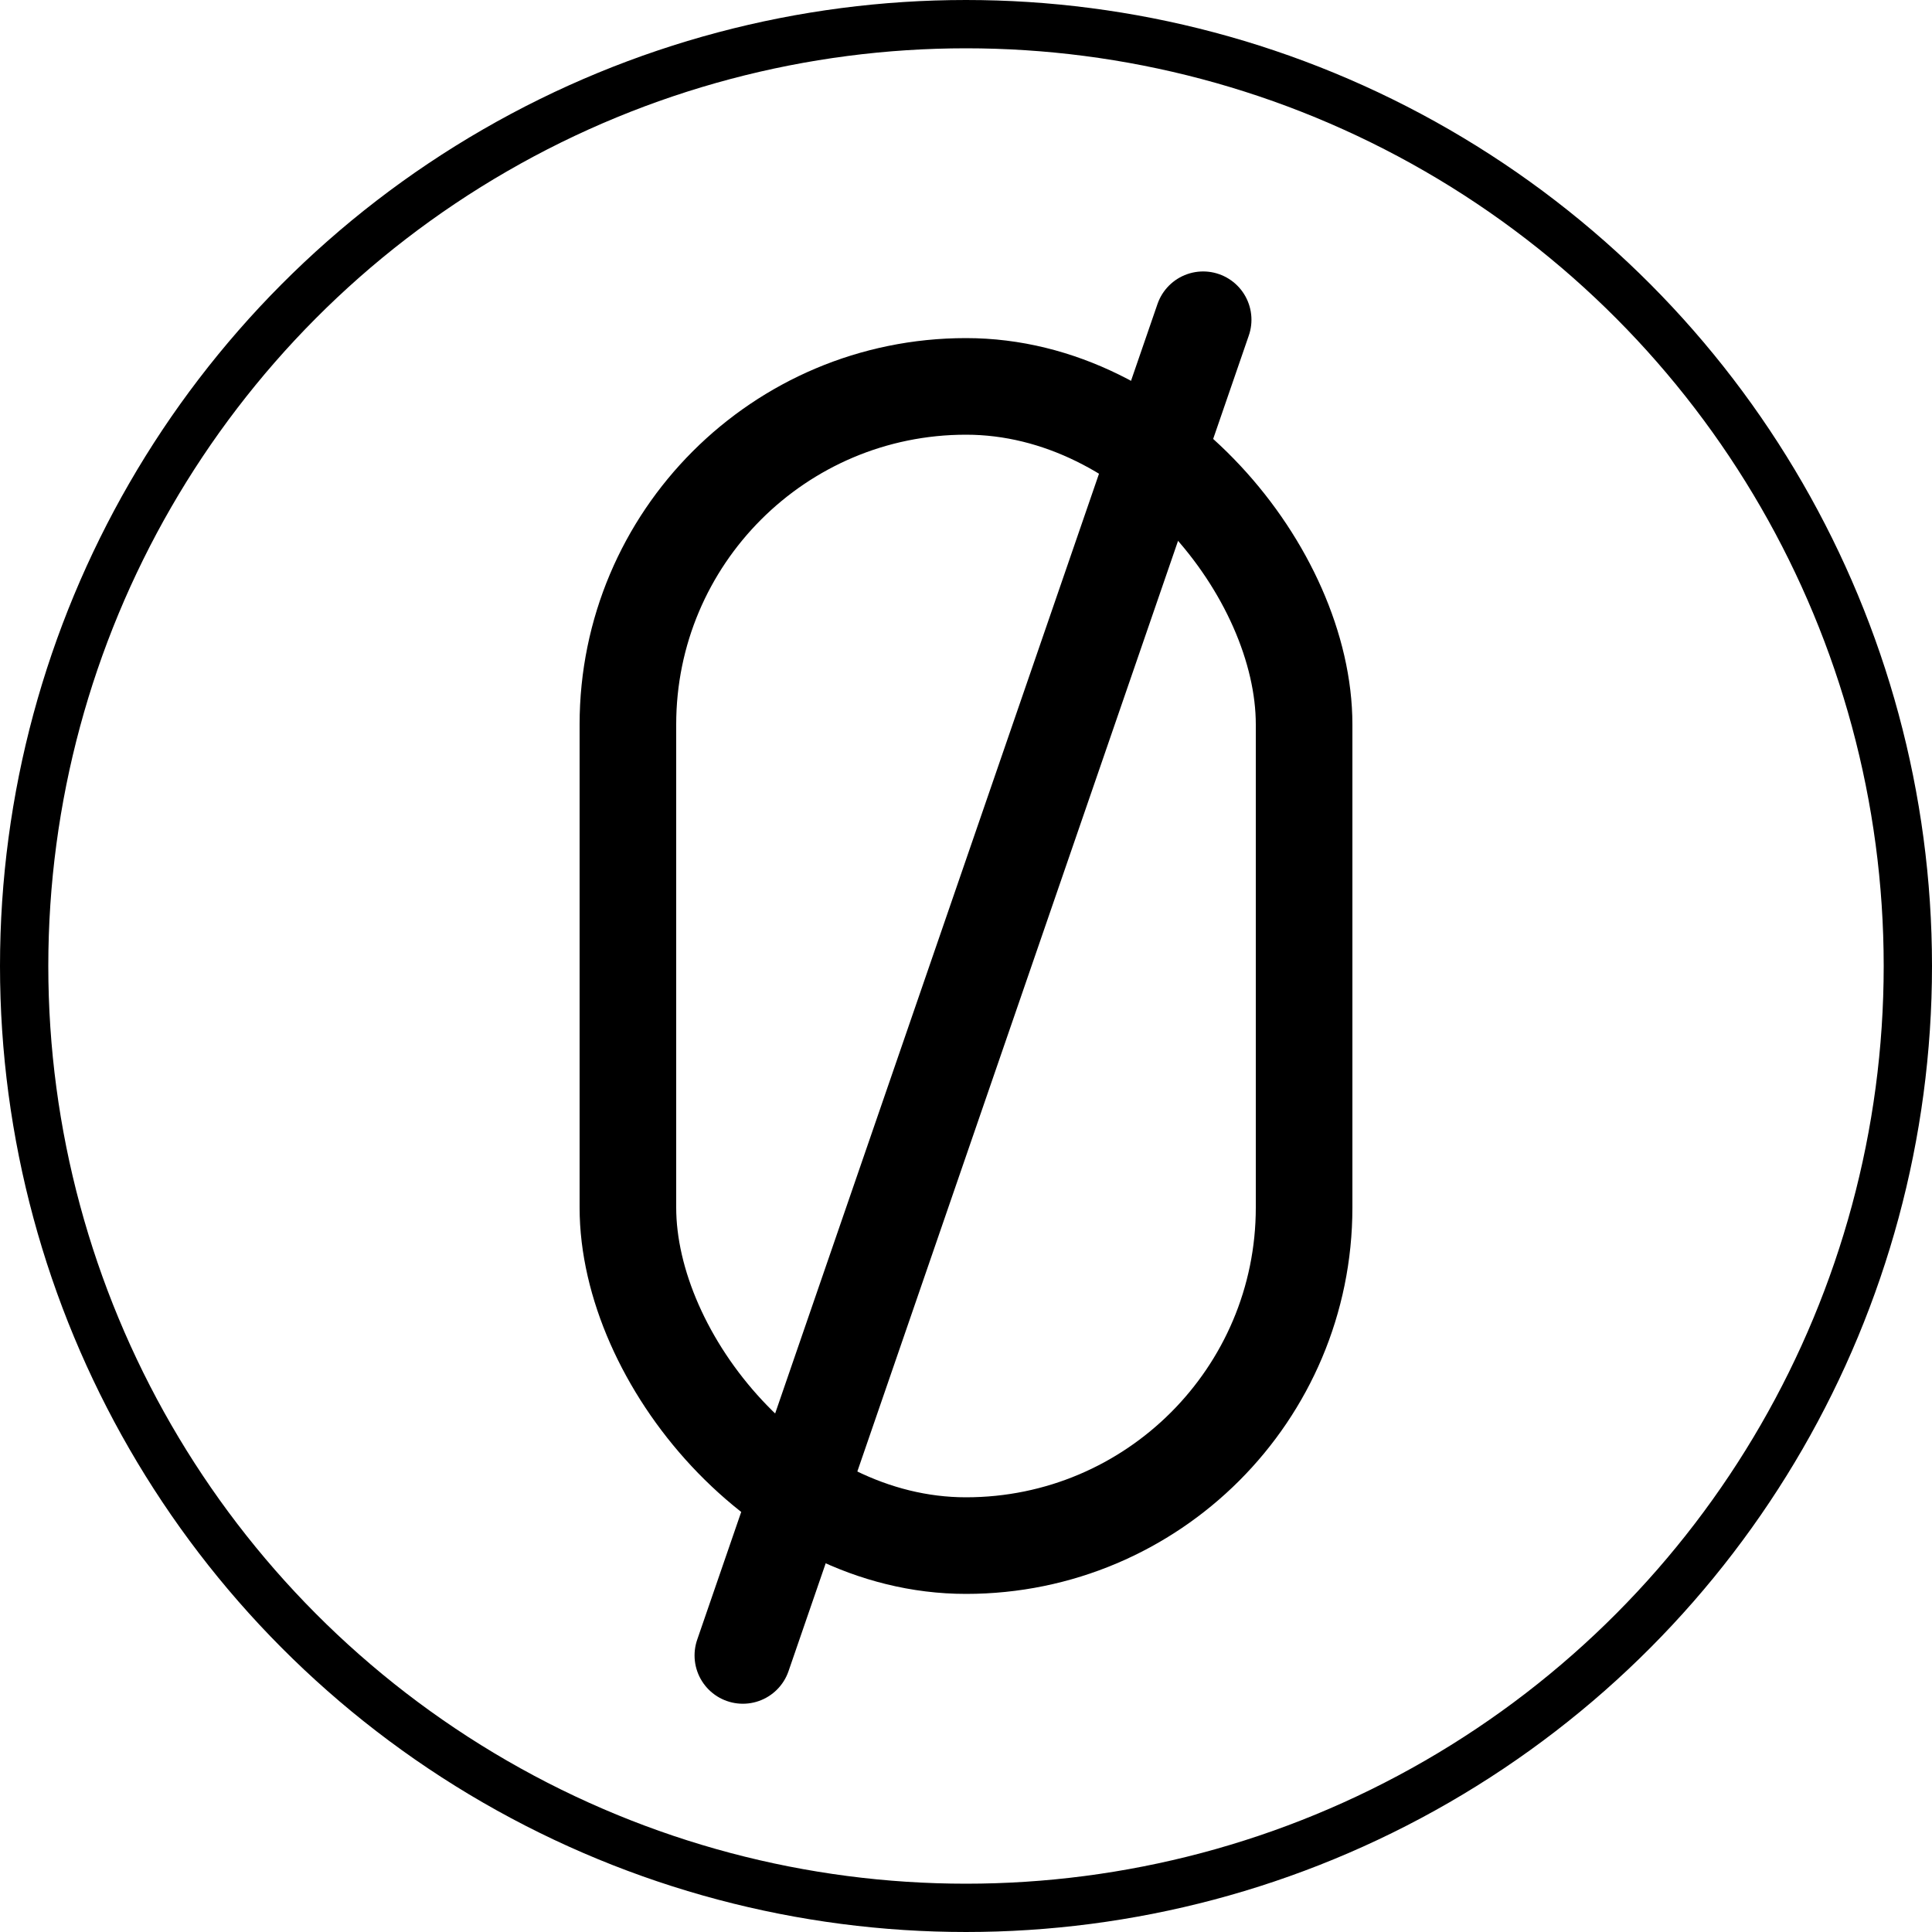
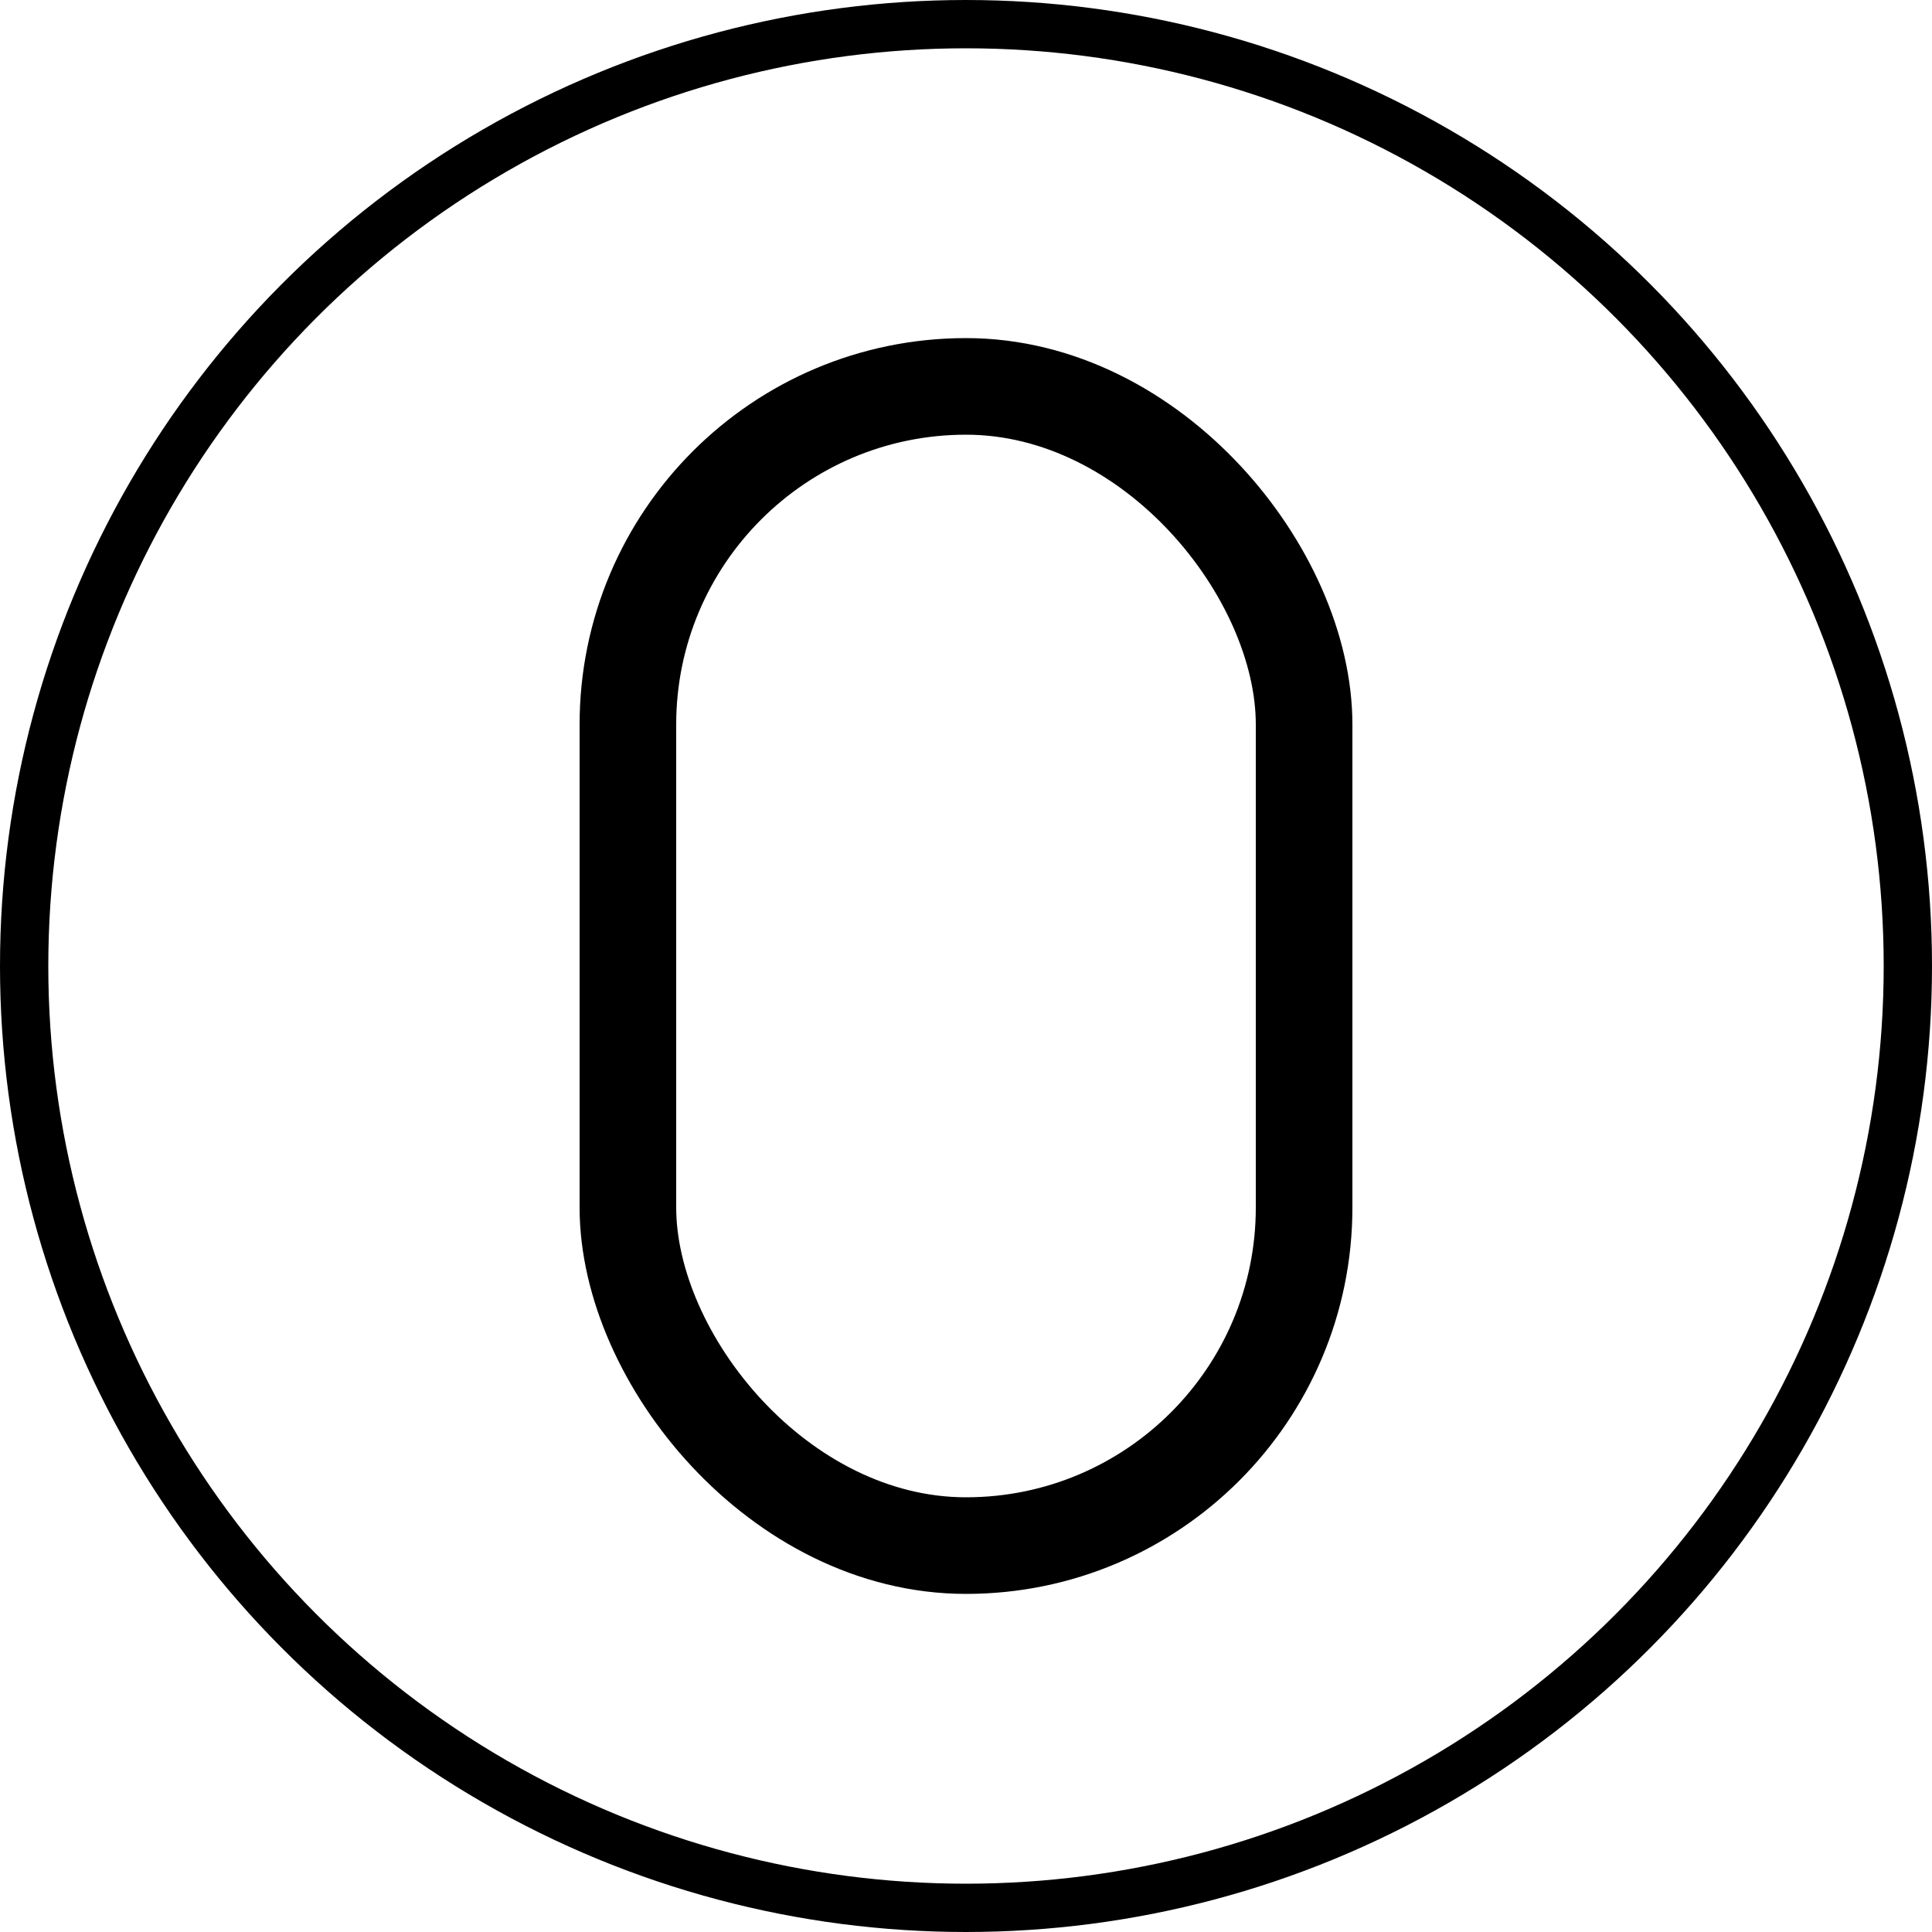
<svg xmlns="http://www.w3.org/2000/svg" width="40" height="40" viewBox="0 0 40 40" fill="none">
  <circle cx="20" cy="20" r="19.5" stroke="black" />
  <rect x="13" y="8" width="14" height="24" rx="7" stroke="black" stroke-width="2" />
-   <line x1="15.38" y1="34.274" x2="24.91" y2="6.62" stroke="black" stroke-width="2" stroke-linecap="round" />
</svg>